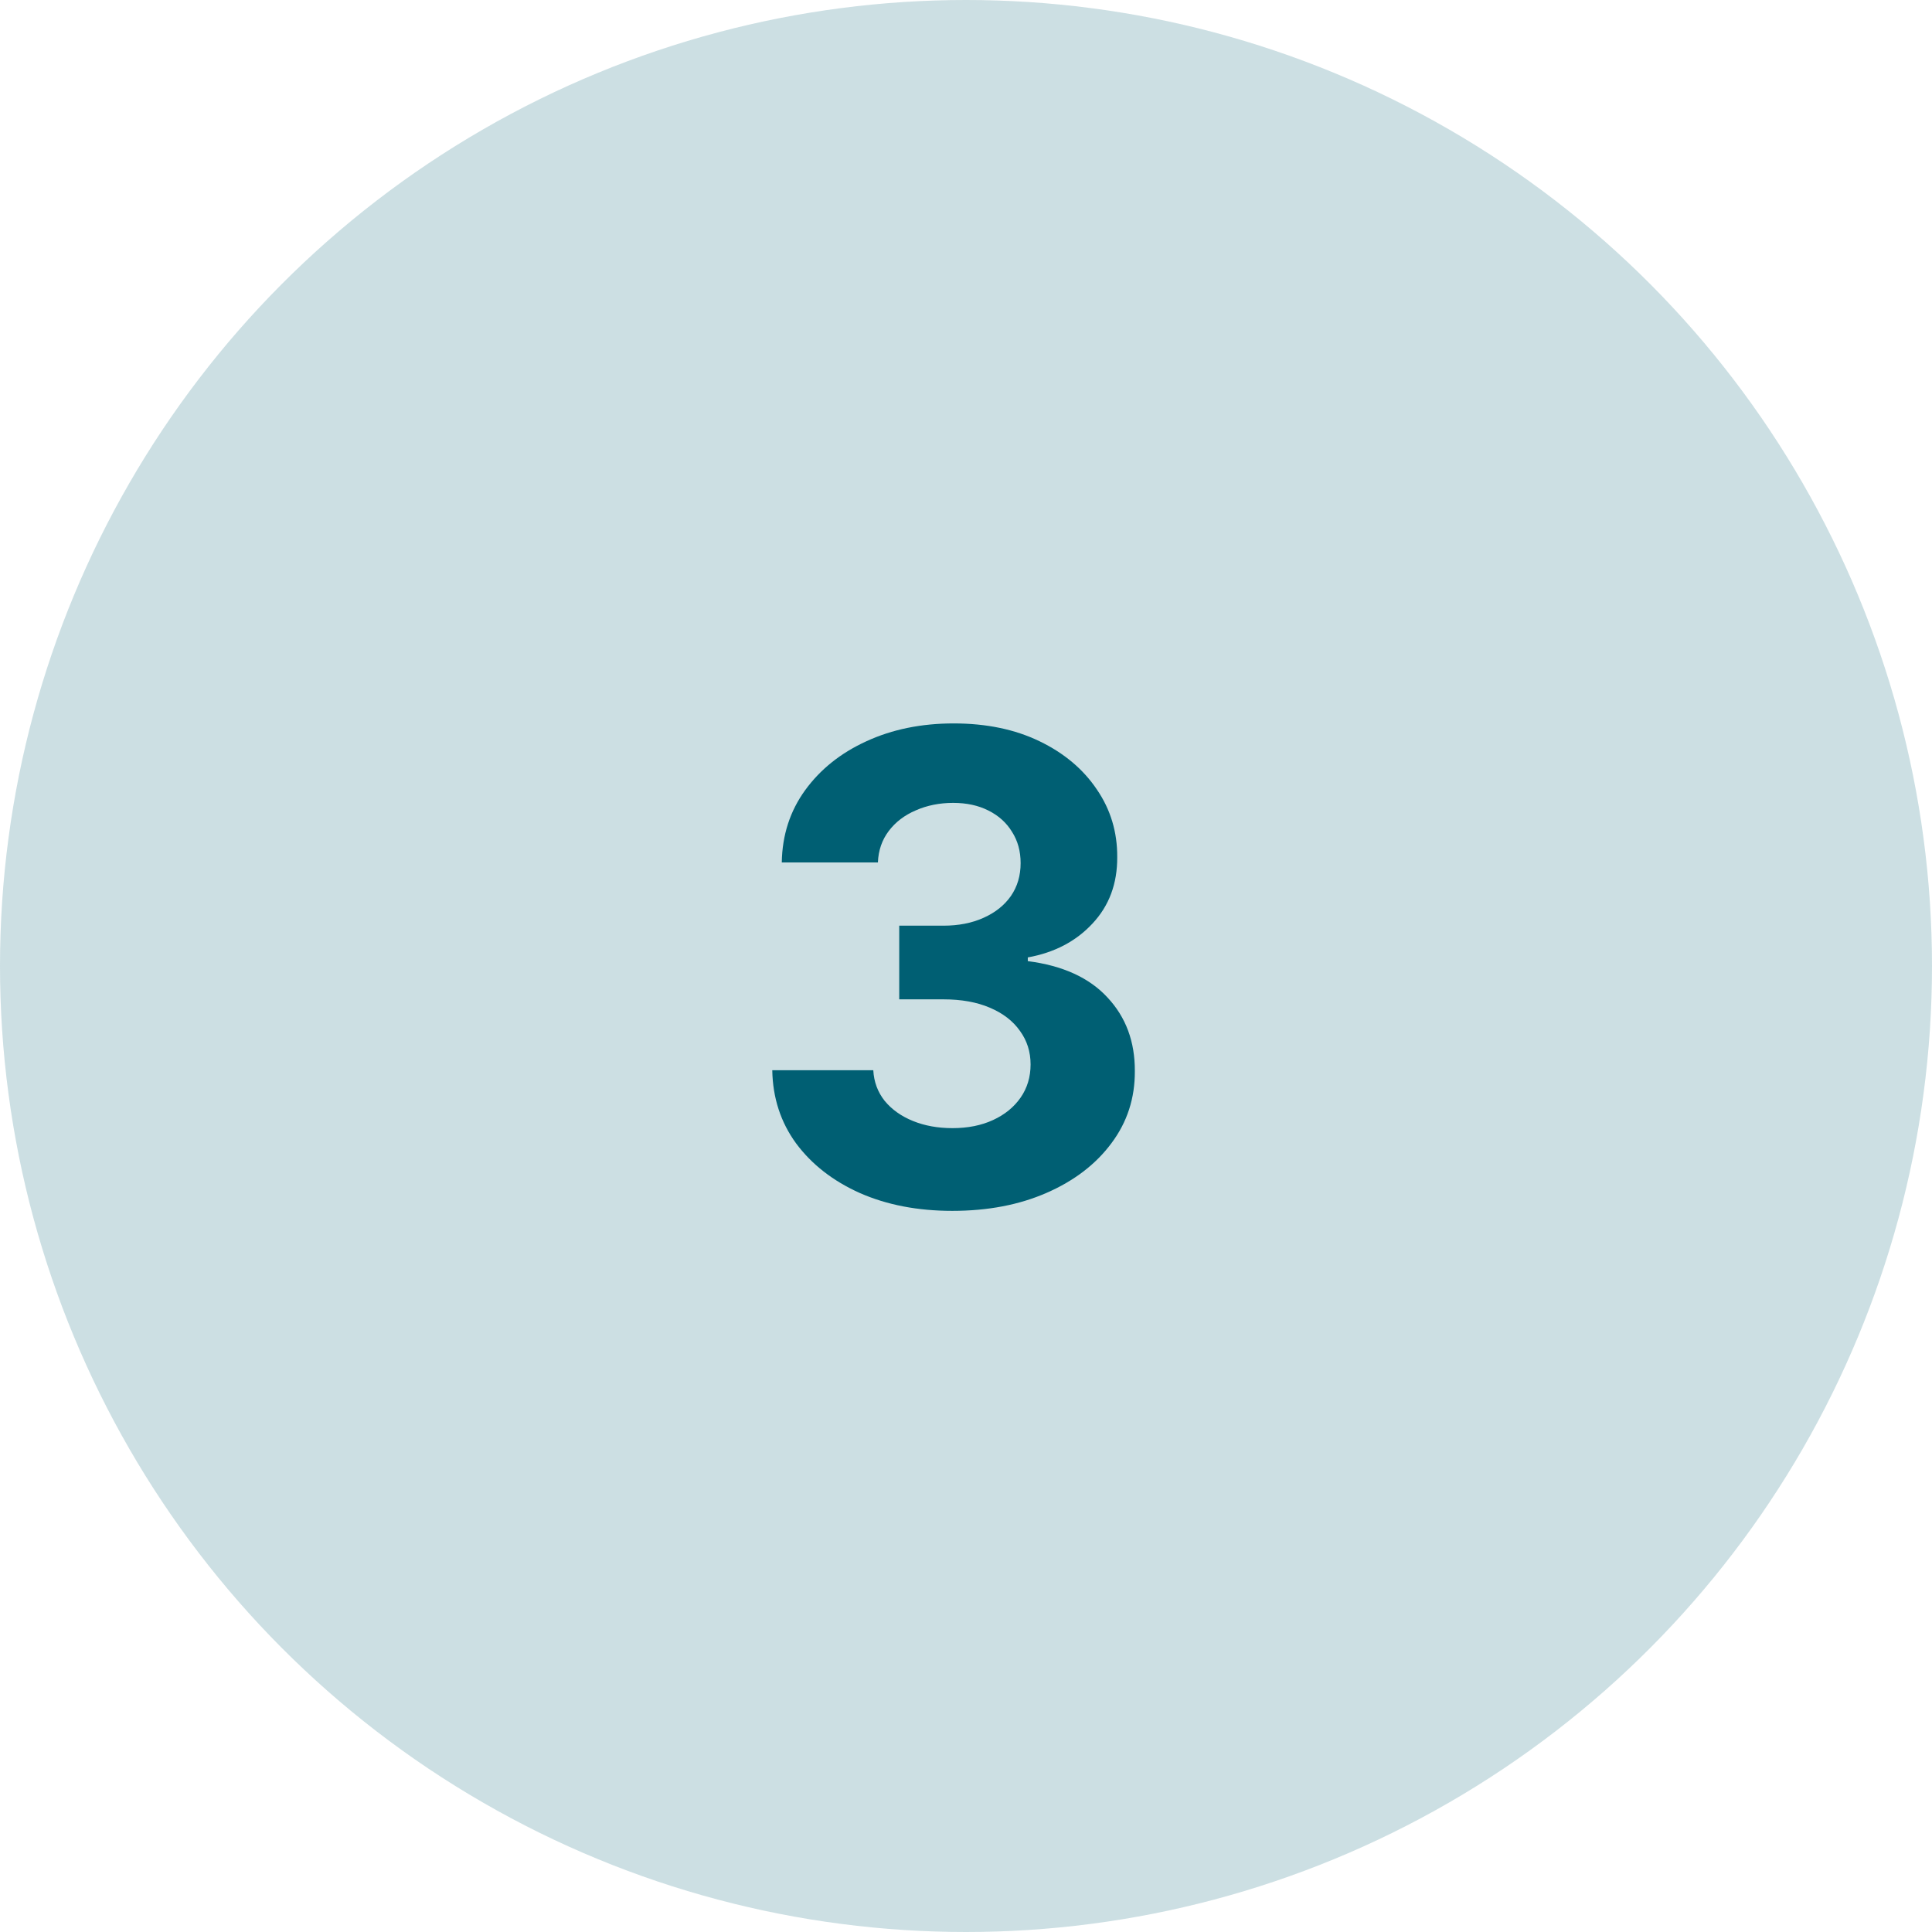
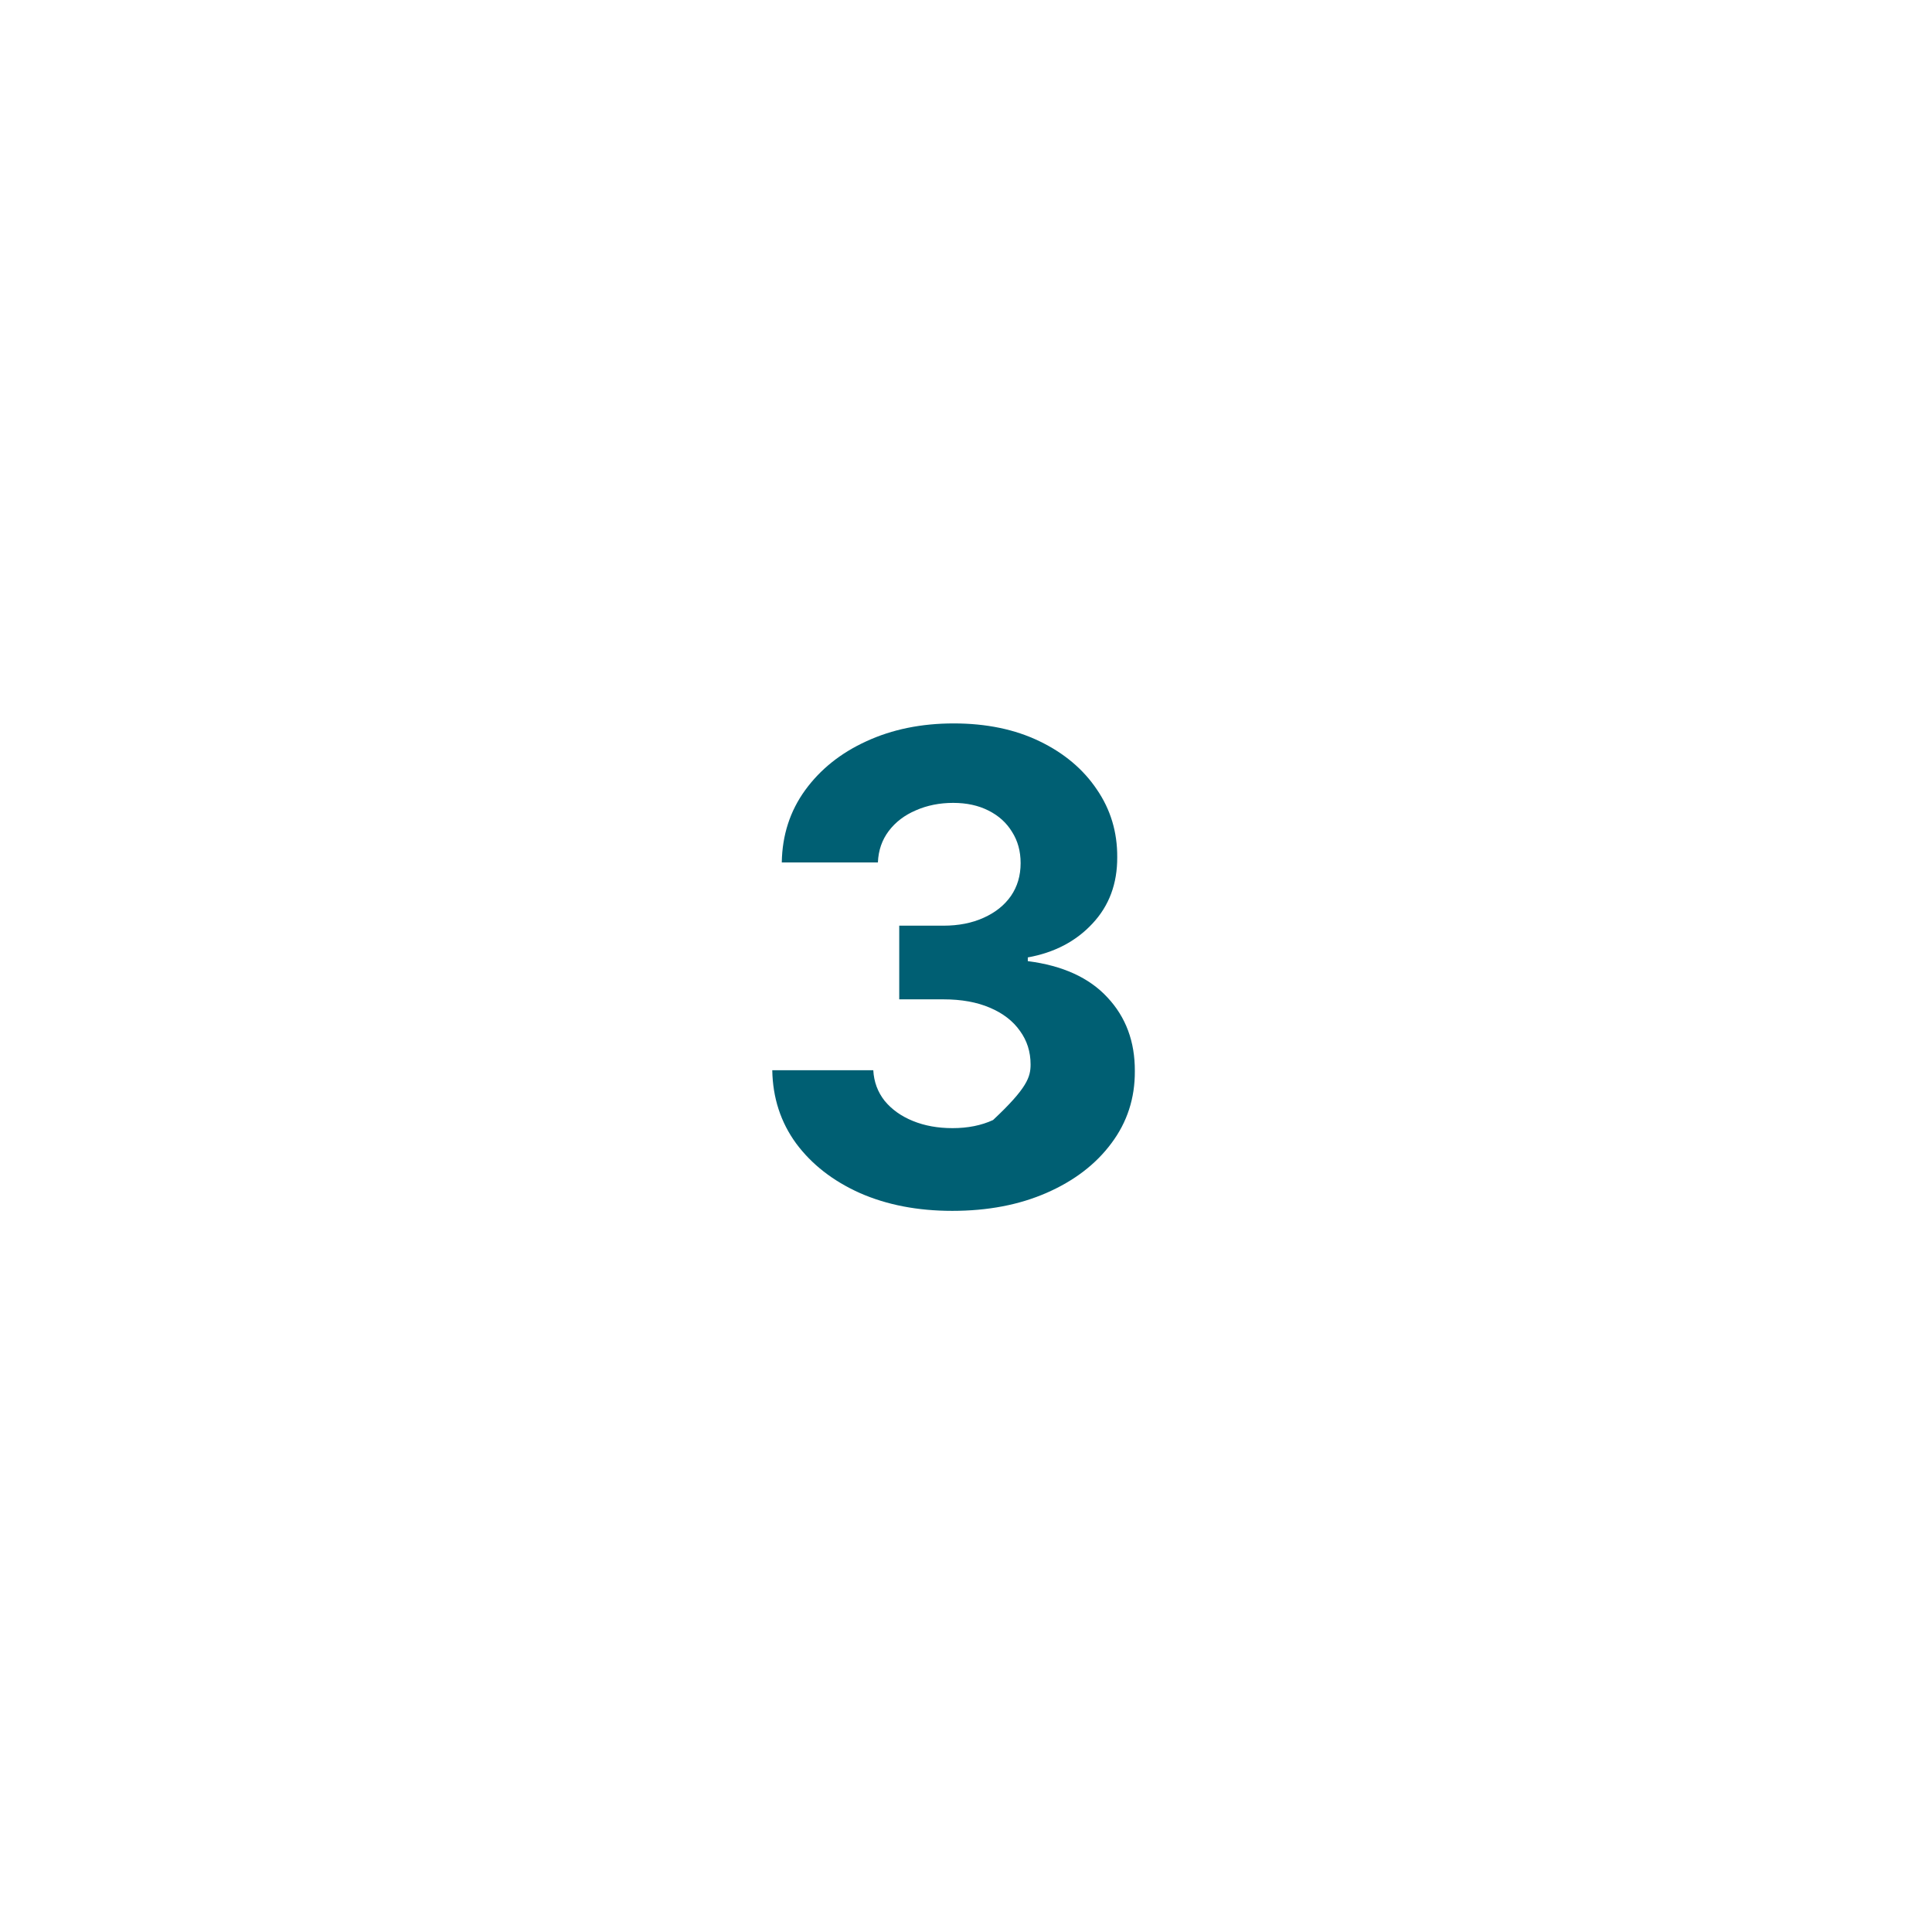
<svg xmlns="http://www.w3.org/2000/svg" width="77" height="77" viewBox="0 0 77 77" fill="none">
-   <circle cx="38.5" cy="38.5" r="38.5" fill="#005F73" fill-opacity="0.2" />
-   <path d="M37.953 48.259C36.575 48.259 35.346 48.022 34.269 47.548C33.198 47.068 32.352 46.409 31.73 45.572C31.115 44.729 30.798 43.756 30.779 42.654H34.805C34.83 43.116 34.98 43.522 35.257 43.873C35.54 44.218 35.916 44.486 36.384 44.676C36.852 44.867 37.378 44.962 37.962 44.962C38.572 44.962 39.111 44.855 39.578 44.639C40.046 44.424 40.412 44.125 40.677 43.744C40.942 43.362 41.074 42.922 41.074 42.423C41.074 41.919 40.932 41.472 40.649 41.085C40.372 40.691 39.972 40.383 39.449 40.161C38.932 39.94 38.316 39.829 37.602 39.829H35.839V36.893H37.602C38.206 36.893 38.738 36.788 39.2 36.579C39.668 36.37 40.031 36.08 40.289 35.711C40.548 35.336 40.677 34.899 40.677 34.4C40.677 33.926 40.563 33.511 40.335 33.154C40.114 32.79 39.8 32.507 39.394 32.304C38.993 32.101 38.526 31.999 37.99 31.999C37.449 31.999 36.953 32.098 36.504 32.295C36.054 32.486 35.694 32.76 35.423 33.117C35.153 33.474 35.008 33.892 34.989 34.372H31.158C31.176 33.283 31.487 32.323 32.09 31.492C32.694 30.661 33.506 30.011 34.528 29.544C35.556 29.07 36.716 28.832 38.009 28.832C39.314 28.832 40.455 29.07 41.434 29.544C42.413 30.017 43.173 30.658 43.715 31.464C44.263 32.264 44.533 33.163 44.527 34.16C44.533 35.219 44.204 36.102 43.539 36.81C42.881 37.518 42.022 37.967 40.963 38.158V38.306C42.354 38.484 43.413 38.967 44.139 39.755C44.872 40.537 45.235 41.516 45.229 42.691C45.235 43.768 44.924 44.725 44.296 45.563C43.675 46.4 42.816 47.058 41.72 47.538C40.625 48.019 39.369 48.259 37.953 48.259Z" fill="#005F73" />
+   <path d="M37.953 48.259C36.575 48.259 35.346 48.022 34.269 47.548C33.198 47.068 32.352 46.409 31.73 45.572C31.115 44.729 30.798 43.756 30.779 42.654H34.805C34.83 43.116 34.98 43.522 35.257 43.873C35.54 44.218 35.916 44.486 36.384 44.676C36.852 44.867 37.378 44.962 37.962 44.962C38.572 44.962 39.111 44.855 39.578 44.639C40.942 43.362 41.074 42.922 41.074 42.423C41.074 41.919 40.932 41.472 40.649 41.085C40.372 40.691 39.972 40.383 39.449 40.161C38.932 39.94 38.316 39.829 37.602 39.829H35.839V36.893H37.602C38.206 36.893 38.738 36.788 39.2 36.579C39.668 36.37 40.031 36.08 40.289 35.711C40.548 35.336 40.677 34.899 40.677 34.4C40.677 33.926 40.563 33.511 40.335 33.154C40.114 32.79 39.8 32.507 39.394 32.304C38.993 32.101 38.526 31.999 37.99 31.999C37.449 31.999 36.953 32.098 36.504 32.295C36.054 32.486 35.694 32.76 35.423 33.117C35.153 33.474 35.008 33.892 34.989 34.372H31.158C31.176 33.283 31.487 32.323 32.09 31.492C32.694 30.661 33.506 30.011 34.528 29.544C35.556 29.07 36.716 28.832 38.009 28.832C39.314 28.832 40.455 29.07 41.434 29.544C42.413 30.017 43.173 30.658 43.715 31.464C44.263 32.264 44.533 33.163 44.527 34.16C44.533 35.219 44.204 36.102 43.539 36.81C42.881 37.518 42.022 37.967 40.963 38.158V38.306C42.354 38.484 43.413 38.967 44.139 39.755C44.872 40.537 45.235 41.516 45.229 42.691C45.235 43.768 44.924 44.725 44.296 45.563C43.675 46.4 42.816 47.058 41.72 47.538C40.625 48.019 39.369 48.259 37.953 48.259Z" fill="#005F73" />
</svg>